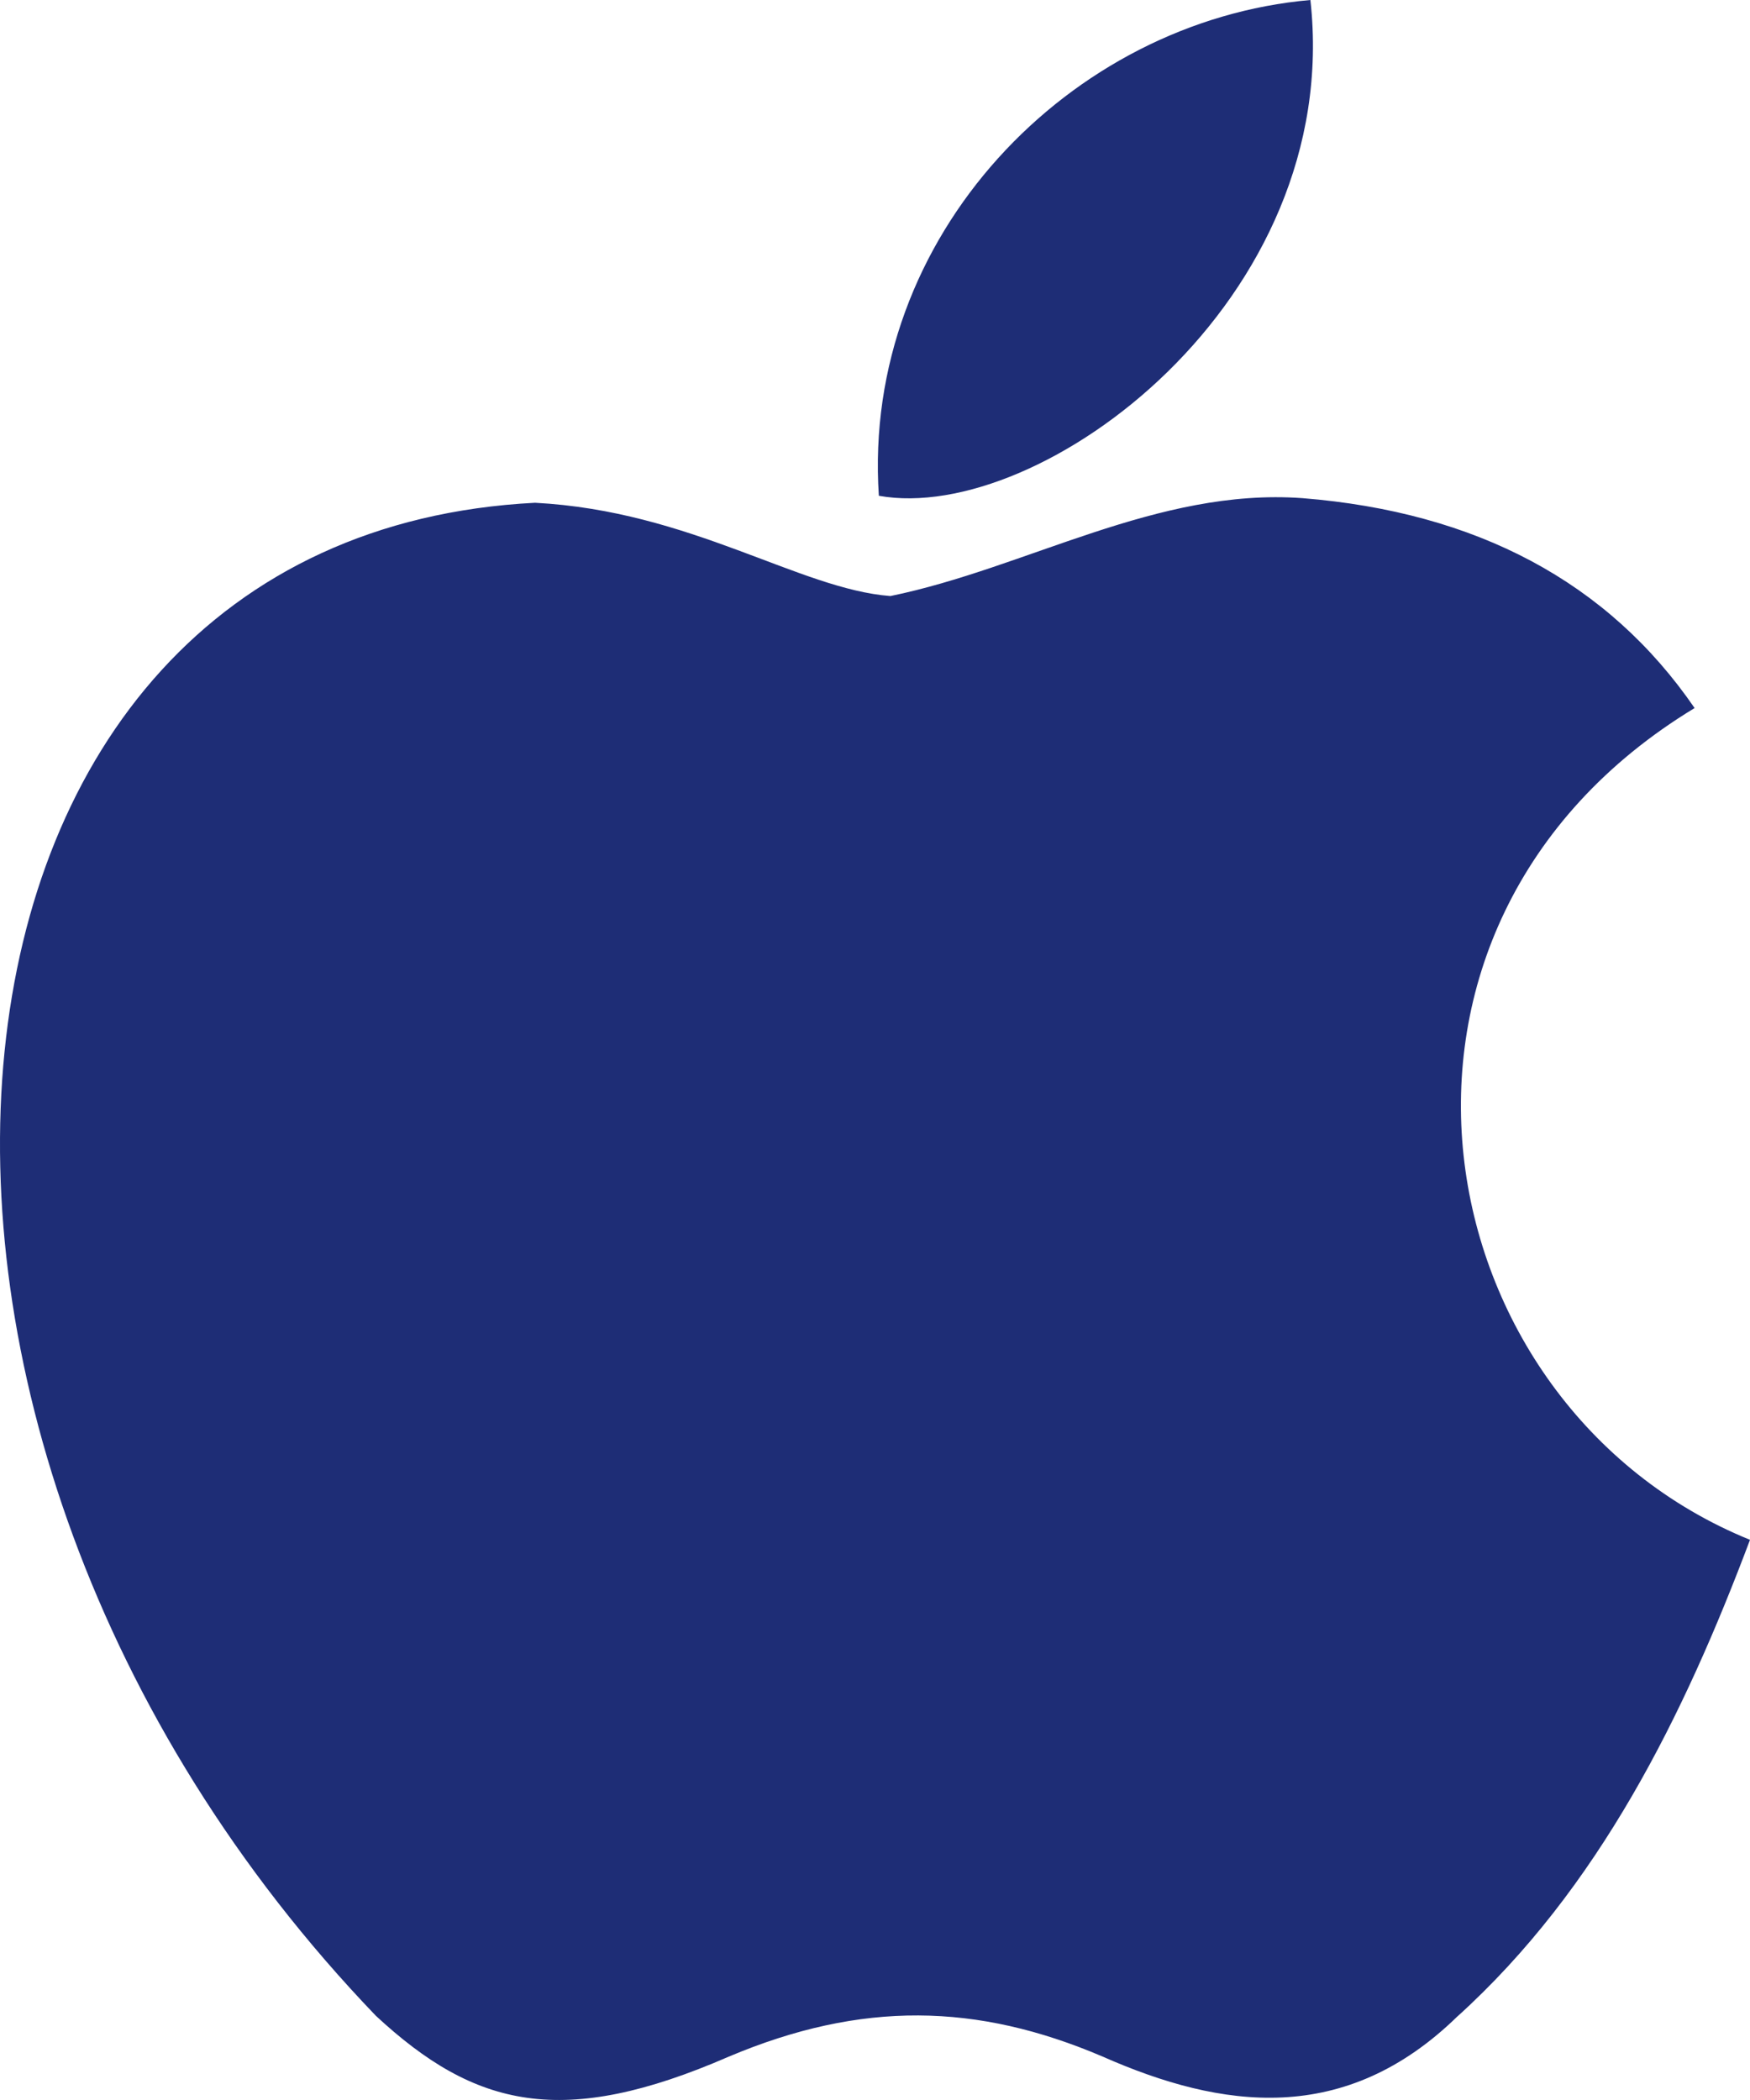
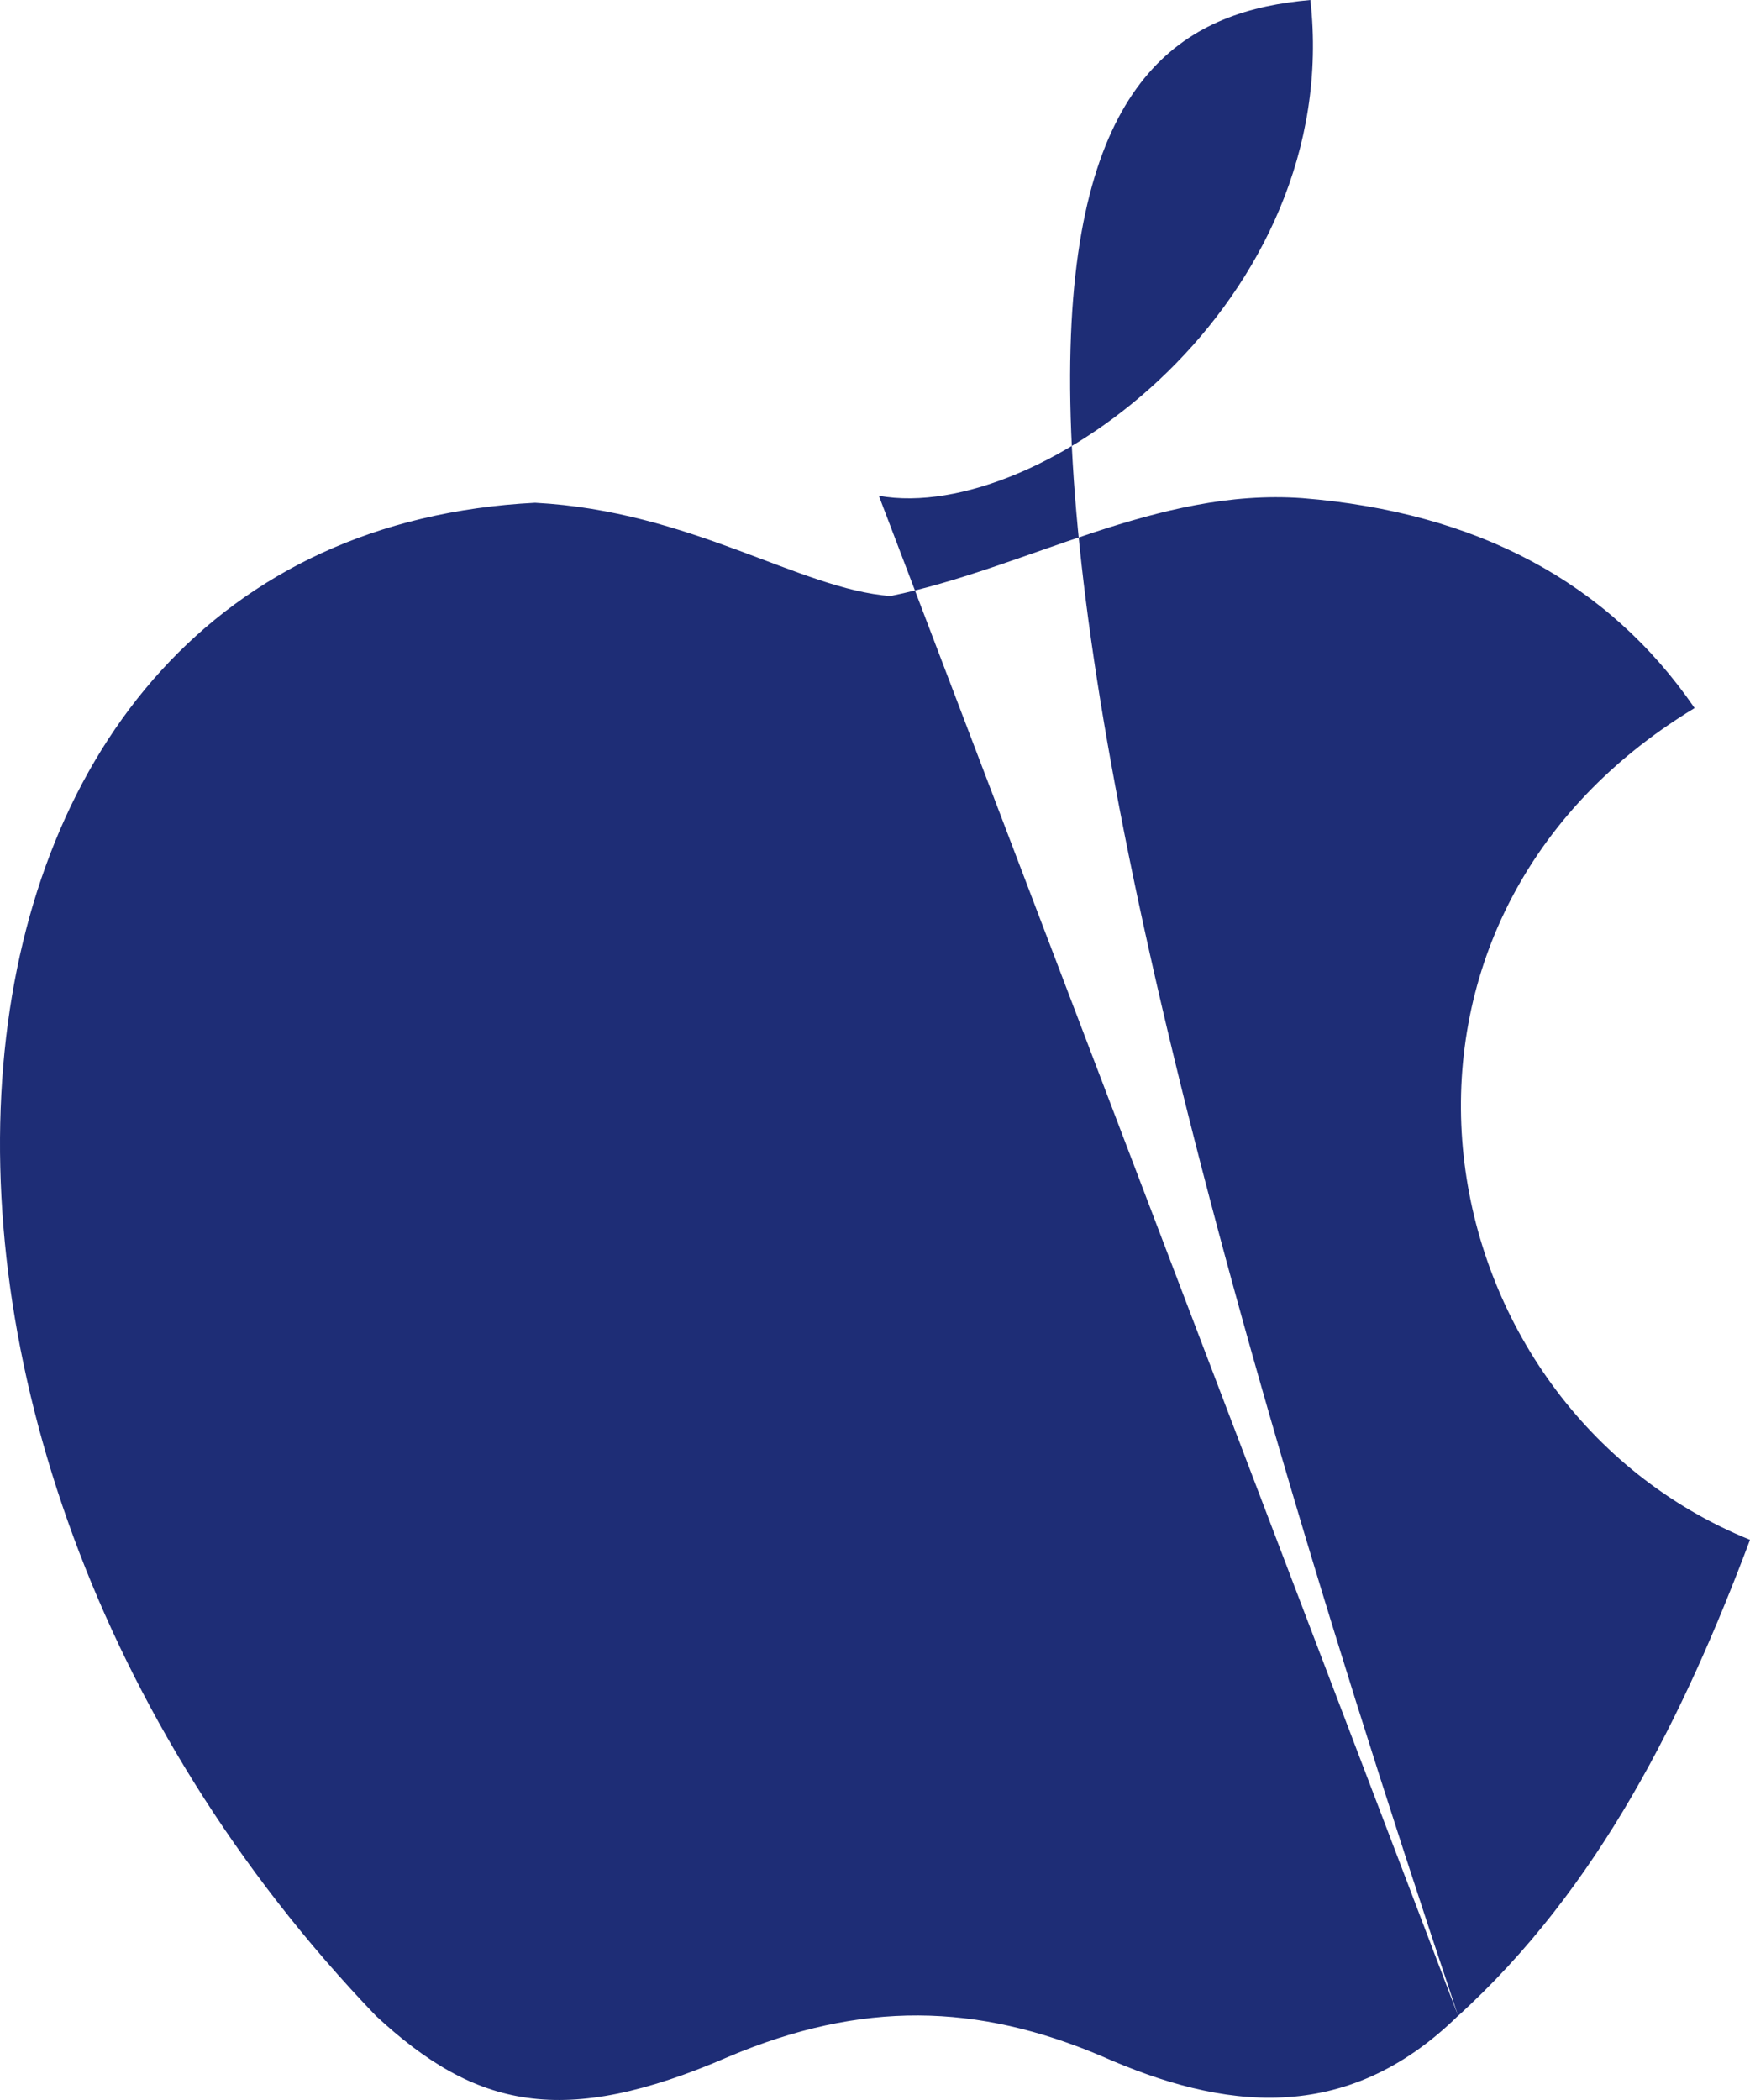
<svg xmlns="http://www.w3.org/2000/svg" width="20" height="24" viewBox="0 0 20 24" fill="none">
-   <path d="M16.664 23.037C15.372 24.304 13.961 24.104 12.602 23.504C11.165 22.89 9.846 22.864 8.33 23.504C6.431 24.33 5.429 24.09 4.295 23.037C-2.14 16.331 -1.191 6.119 6.115 5.746C7.895 5.839 9.134 6.732 10.176 6.812C11.732 6.493 13.222 5.573 14.884 5.693C16.875 5.853 18.378 6.652 19.367 8.092C15.253 10.585 16.229 16.065 20 17.598C19.248 19.598 18.273 21.584 16.651 23.05L16.664 23.037ZM10.044 5.666C9.846 2.693 12.233 0.24 14.976 0C15.358 3.44 11.89 5.999 10.044 5.666Z" fill="#1E2D76" />
+   <path d="M16.664 23.037C15.372 24.304 13.961 24.104 12.602 23.504C11.165 22.89 9.846 22.864 8.33 23.504C6.431 24.33 5.429 24.09 4.295 23.037C-2.14 16.331 -1.191 6.119 6.115 5.746C7.895 5.839 9.134 6.732 10.176 6.812C11.732 6.493 13.222 5.573 14.884 5.693C16.875 5.853 18.378 6.652 19.367 8.092C15.253 10.585 16.229 16.065 20 17.598C19.248 19.598 18.273 21.584 16.651 23.05L16.664 23.037ZC9.846 2.693 12.233 0.24 14.976 0C15.358 3.44 11.89 5.999 10.044 5.666Z" fill="#1E2D76" />
</svg>